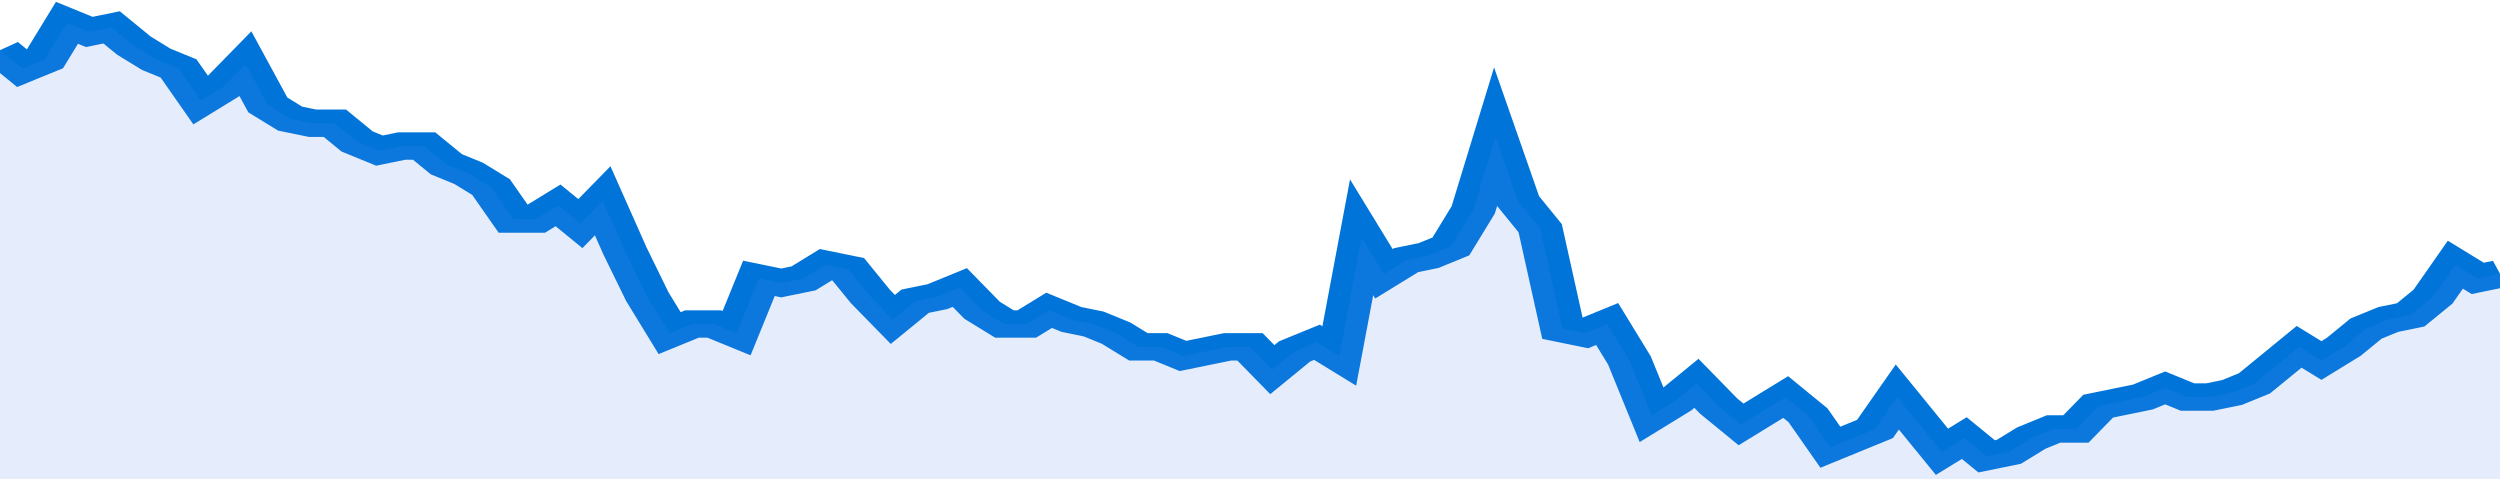
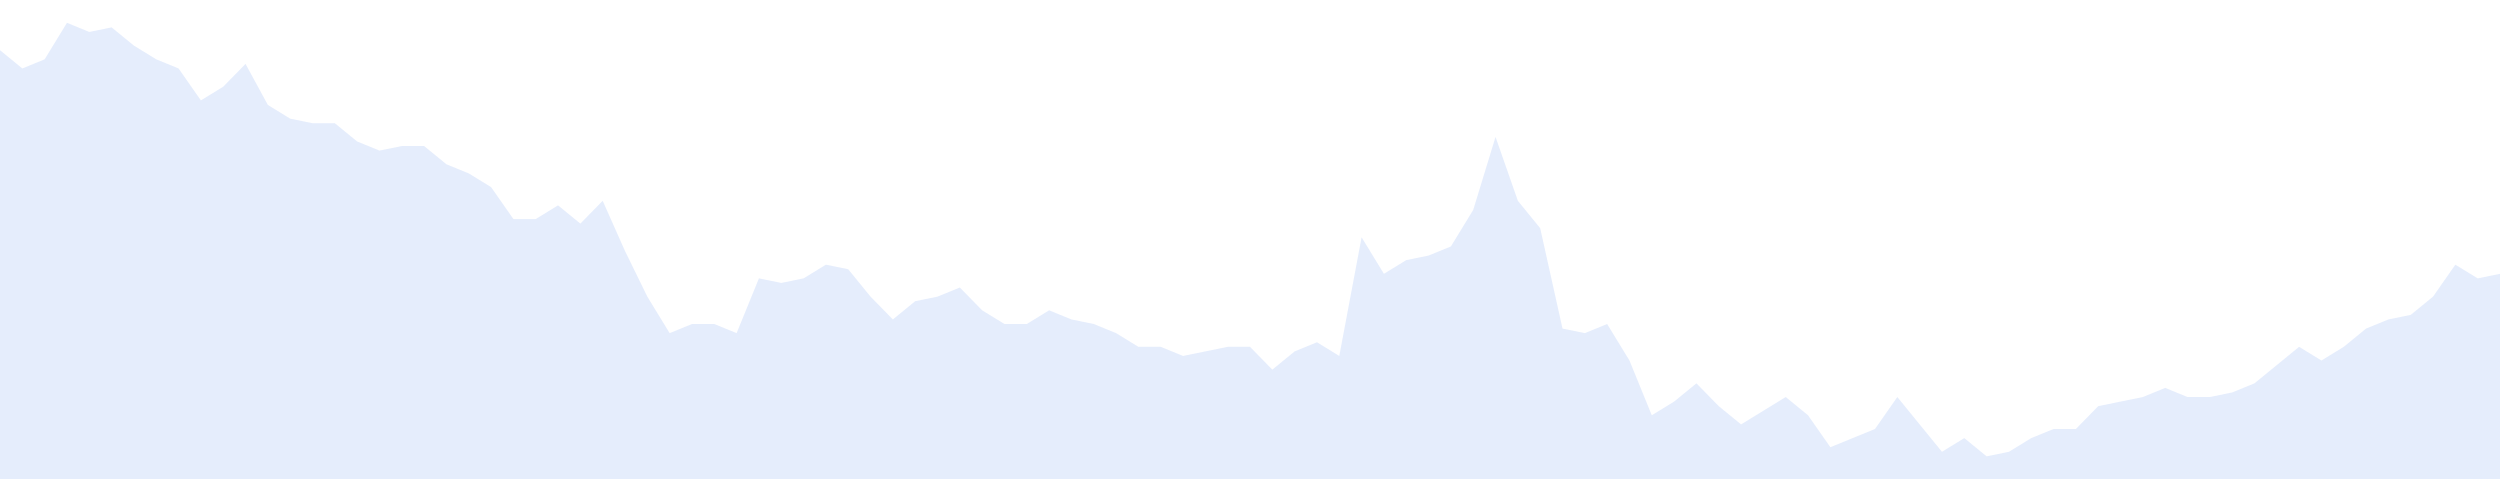
<svg xmlns="http://www.w3.org/2000/svg" viewBox="0 0 336 105" width="120" height="23" preserveAspectRatio="none">
-   <polyline fill="none" stroke="#0074d9" stroke-width="6" points="0, 11 3, 15 6, 13 9, 5 12, 7 15, 6 18, 10 21, 13 24, 15 27, 22 30, 19 33, 14 36, 23 39, 26 42, 27 45, 27 48, 31 51, 33 54, 32 57, 32 60, 36 63, 38 66, 41 69, 48 72, 48 75, 45 78, 49 81, 44 84, 55 87, 65 90, 73 93, 71 96, 71 99, 73 102, 61 105, 62 108, 61 111, 58 114, 59 117, 65 120, 70 123, 66 126, 65 129, 63 132, 68 135, 71 138, 71 141, 68 144, 70 147, 71 150, 73 153, 76 156, 76 159, 78 162, 77 165, 76 168, 76 171, 81 174, 77 177, 75 180, 78 183, 52 186, 60 189, 57 192, 56 195, 54 198, 46 201, 30 204, 44 207, 50 210, 72 213, 73 216, 71 219, 79 222, 91 225, 88 228, 84 231, 89 234, 93 237, 90 240, 87 243, 91 246, 98 249, 96 252, 94 255, 87 258, 93 261, 99 264, 96 267, 100 270, 99 273, 96 276, 94 279, 94 282, 89 285, 88 288, 87 291, 85 294, 87 297, 87 300, 86 303, 84 306, 80 309, 76 312, 79 315, 76 318, 72 321, 70 324, 69 327, 65 330, 58 333, 61 336, 60 336, 60 "> </polyline>
  <polygon fill="#5085ec" opacity="0.15" points="0, 105 0, 11 3, 15 6, 13 9, 5 12, 7 15, 6 18, 10 21, 13 24, 15 27, 22 30, 19 33, 14 36, 23 39, 26 42, 27 45, 27 48, 31 51, 33 54, 32 57, 32 60, 36 63, 38 66, 41 69, 48 72, 48 75, 45 78, 49 81, 44 84, 55 87, 65 90, 73 93, 71 96, 71 99, 73 102, 61 105, 62 108, 61 111, 58 114, 59 117, 65 120, 70 123, 66 126, 65 129, 63 132, 68 135, 71 138, 71 141, 68 144, 70 147, 71 150, 73 153, 76 156, 76 159, 78 162, 77 165, 76 168, 76 171, 81 174, 77 177, 75 180, 78 183, 52 186, 60 189, 57 192, 56 195, 54 198, 46 201, 30 204, 44 207, 50 210, 72 213, 73 216, 71 219, 79 222, 91 225, 88 228, 84 231, 89 234, 93 237, 90 240, 87 243, 91 246, 98 249, 96 252, 94 255, 87 258, 93 261, 99 264, 96 267, 100 270, 99 273, 96 276, 94 279, 94 282, 89 285, 88 288, 87 291, 85 294, 87 297, 87 300, 86 303, 84 306, 80 309, 76 312, 79 315, 76 318, 72 321, 70 324, 69 327, 65 330, 58 333, 61 336, 60 336, 105 " />
</svg>